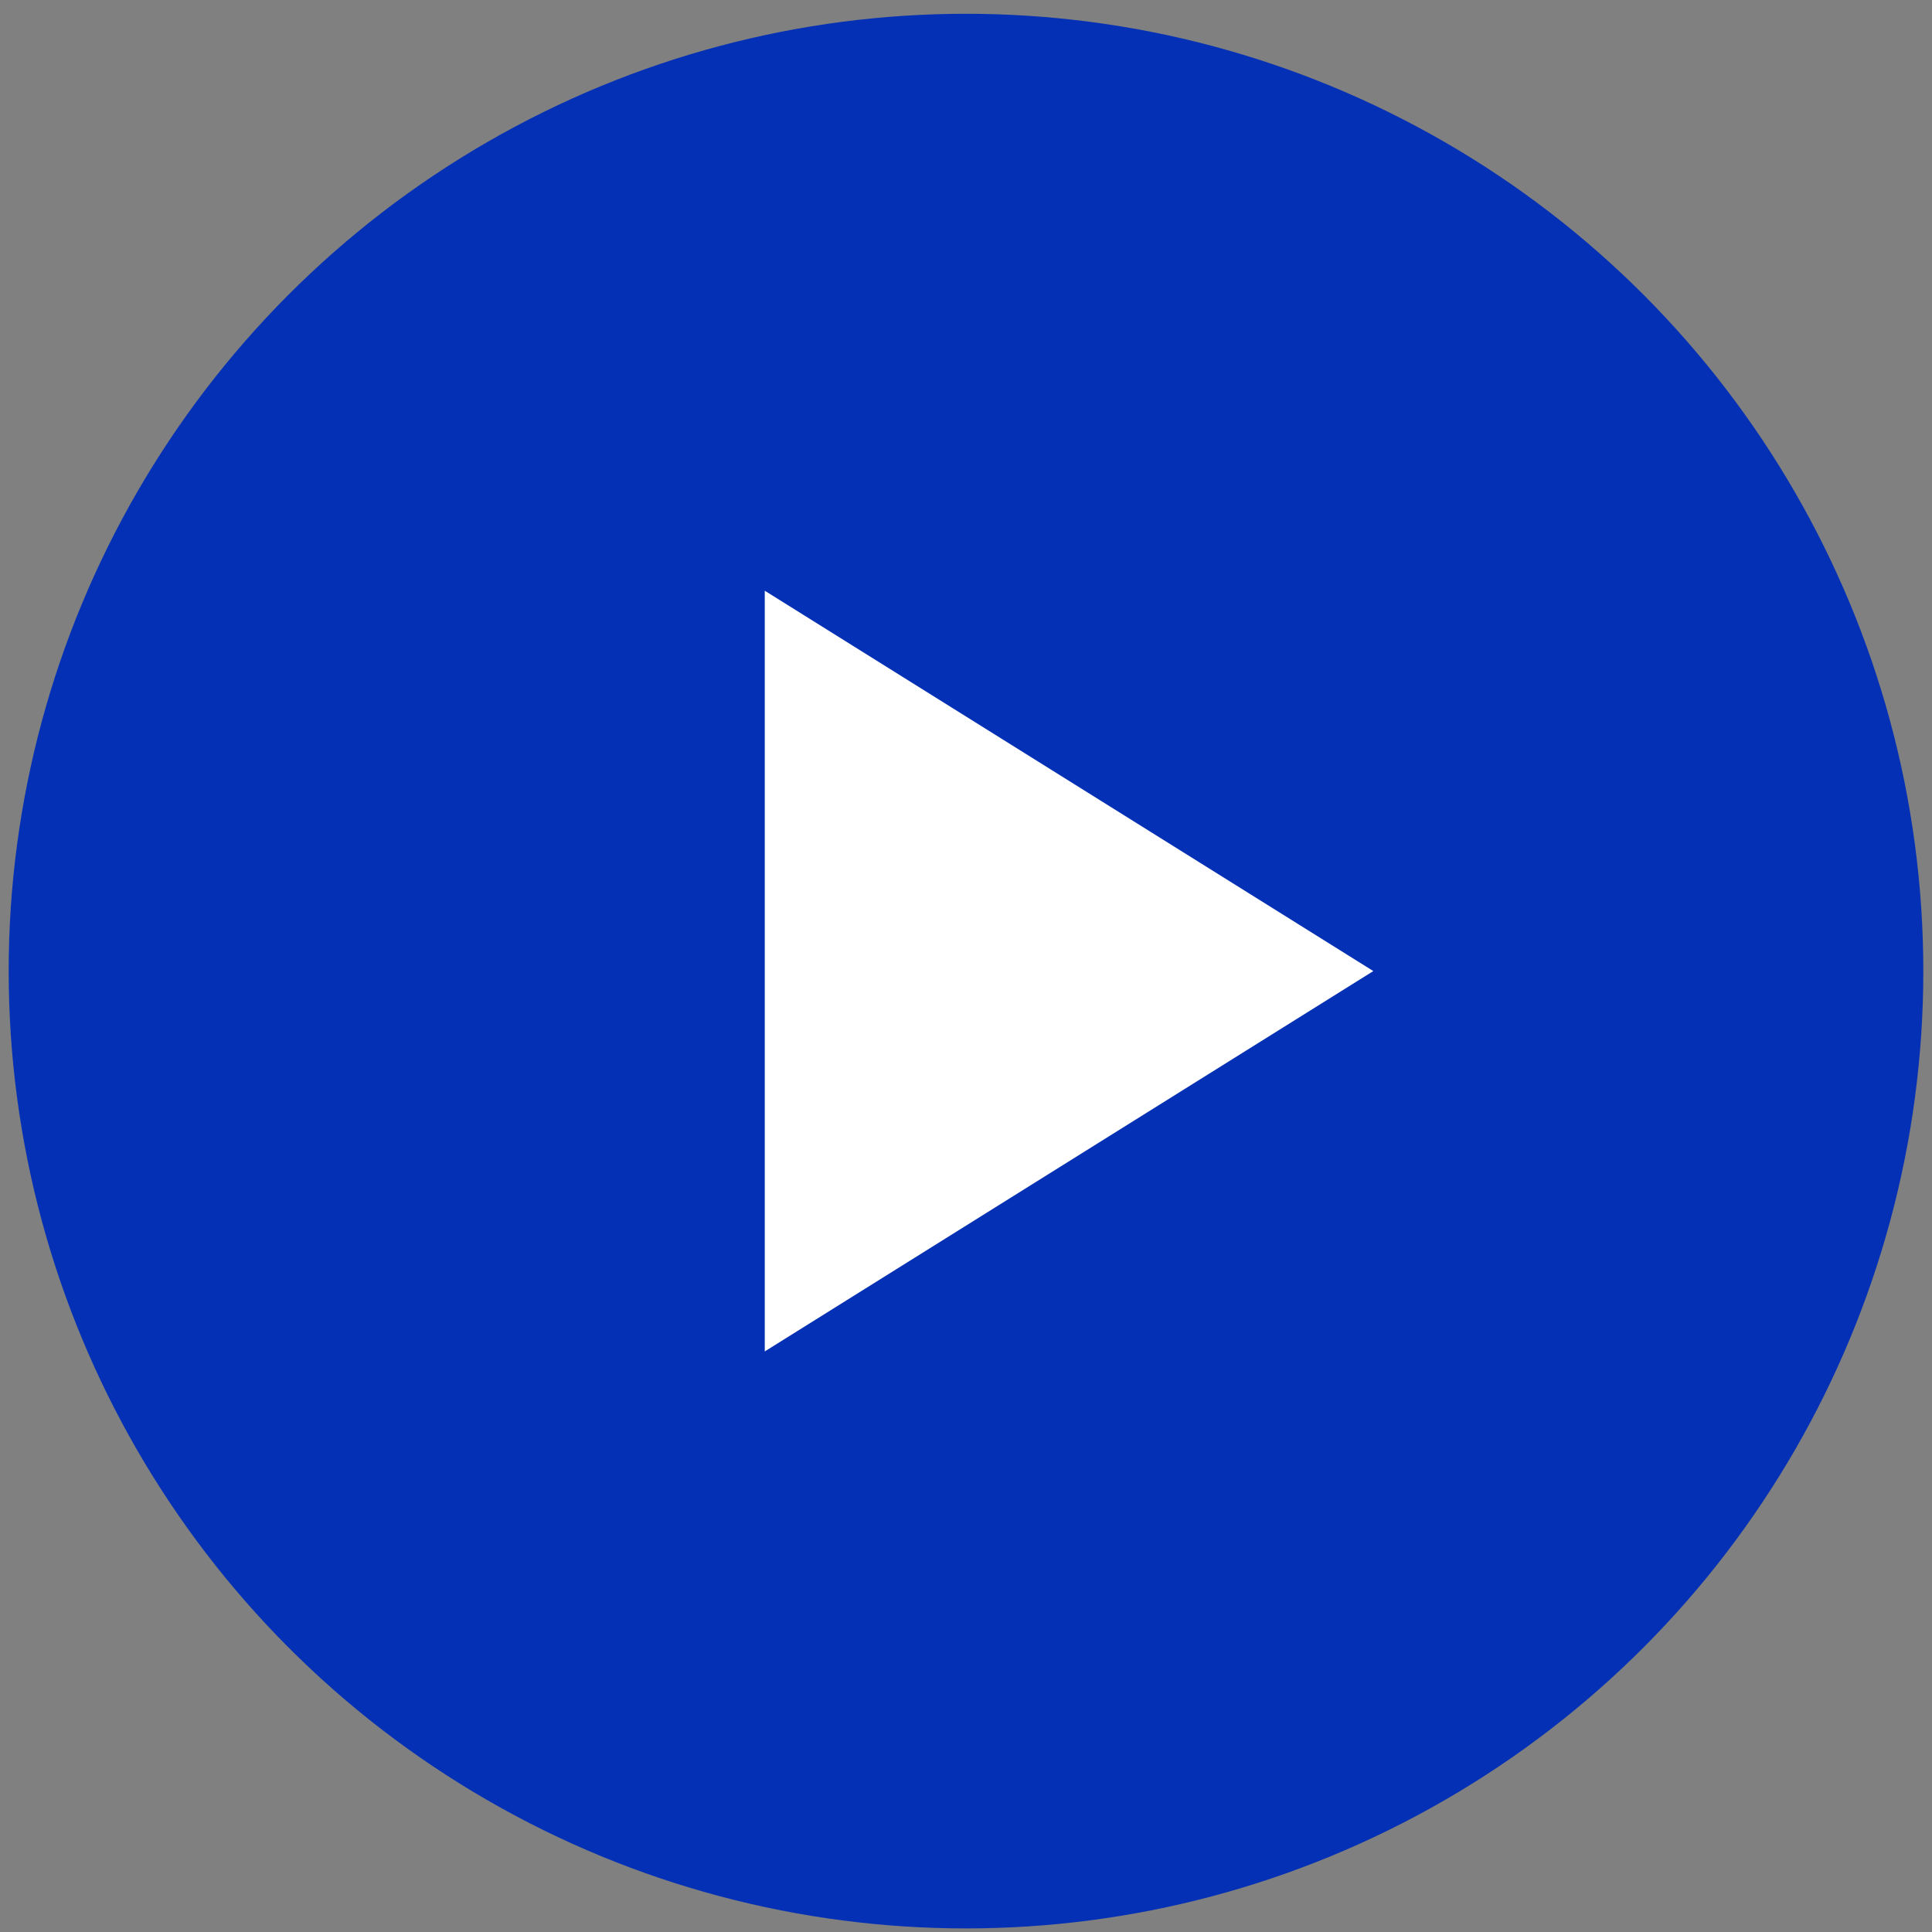
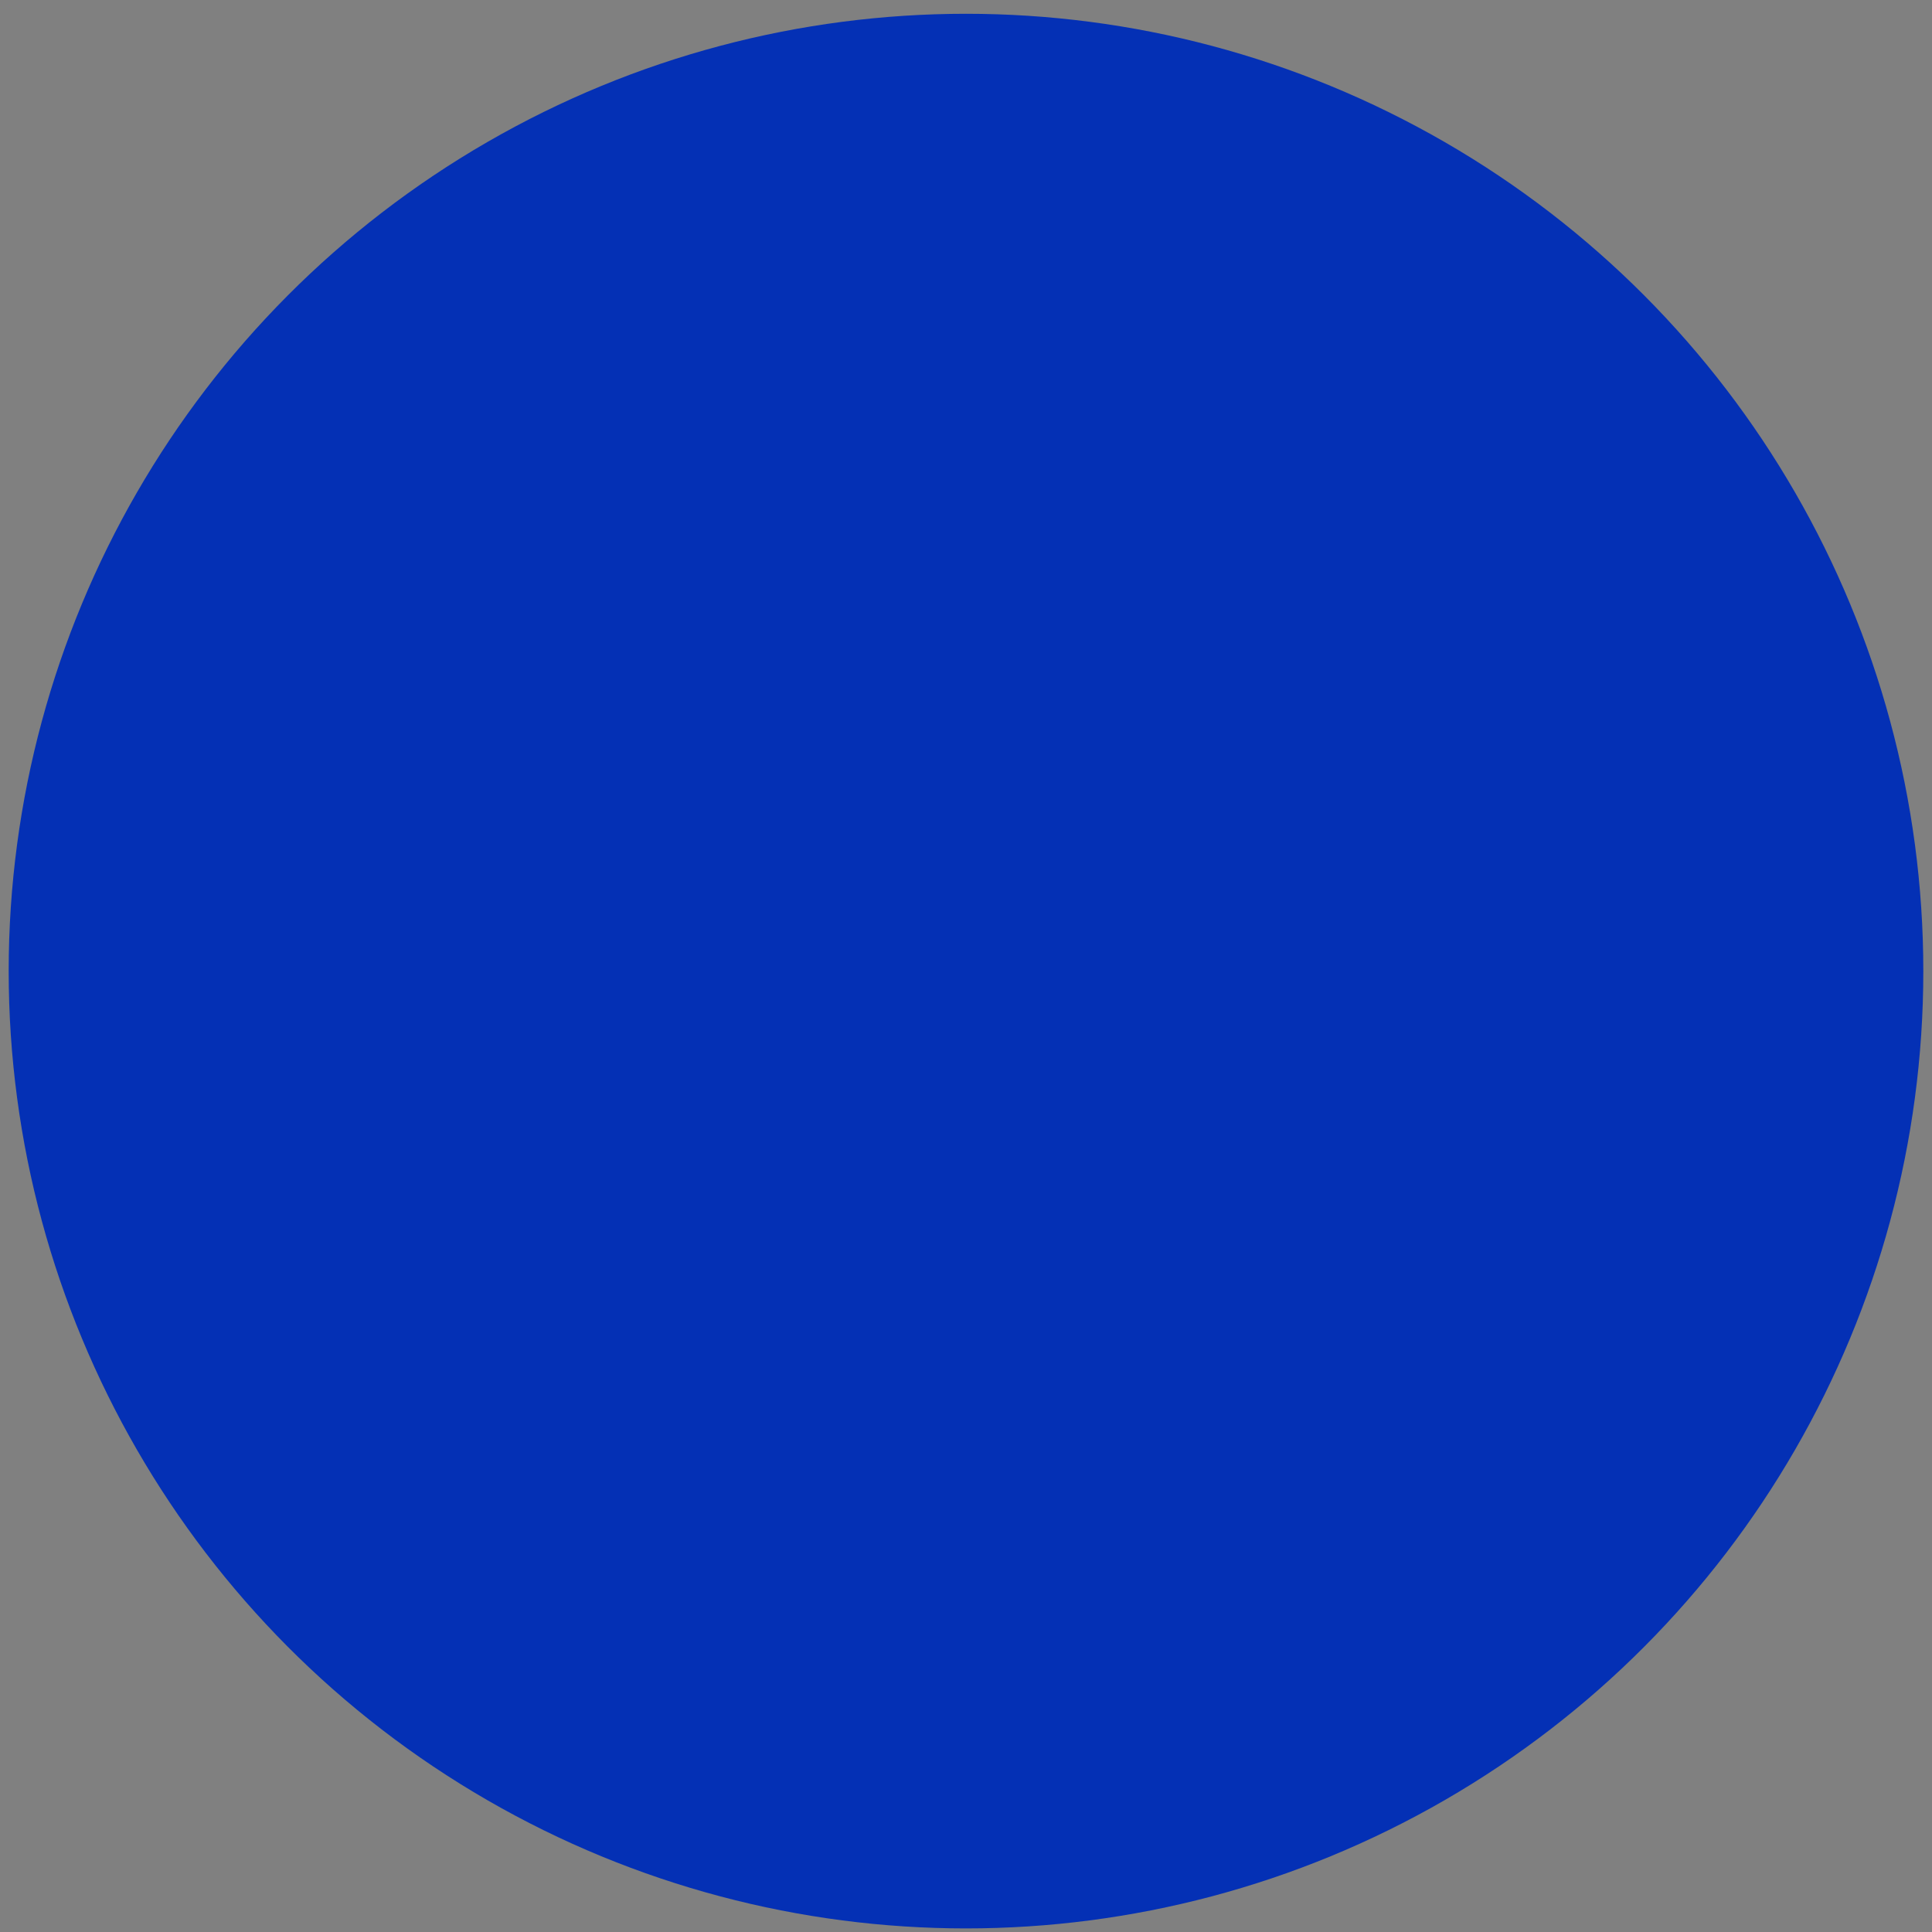
<svg xmlns="http://www.w3.org/2000/svg" width="75" height="75" viewBox="0 0 75 75" fill="none">
  <rect x="0" y="0" width="75" height="75" fill="#808080" stroke="none" />
  <circle cx="37.5" cy="37.698" r="37.163" fill="#0430B5" />
-   <path d="M29.688 22.932V52.462L53.312 37.697L29.688 22.932Z" fill="white" />
</svg>